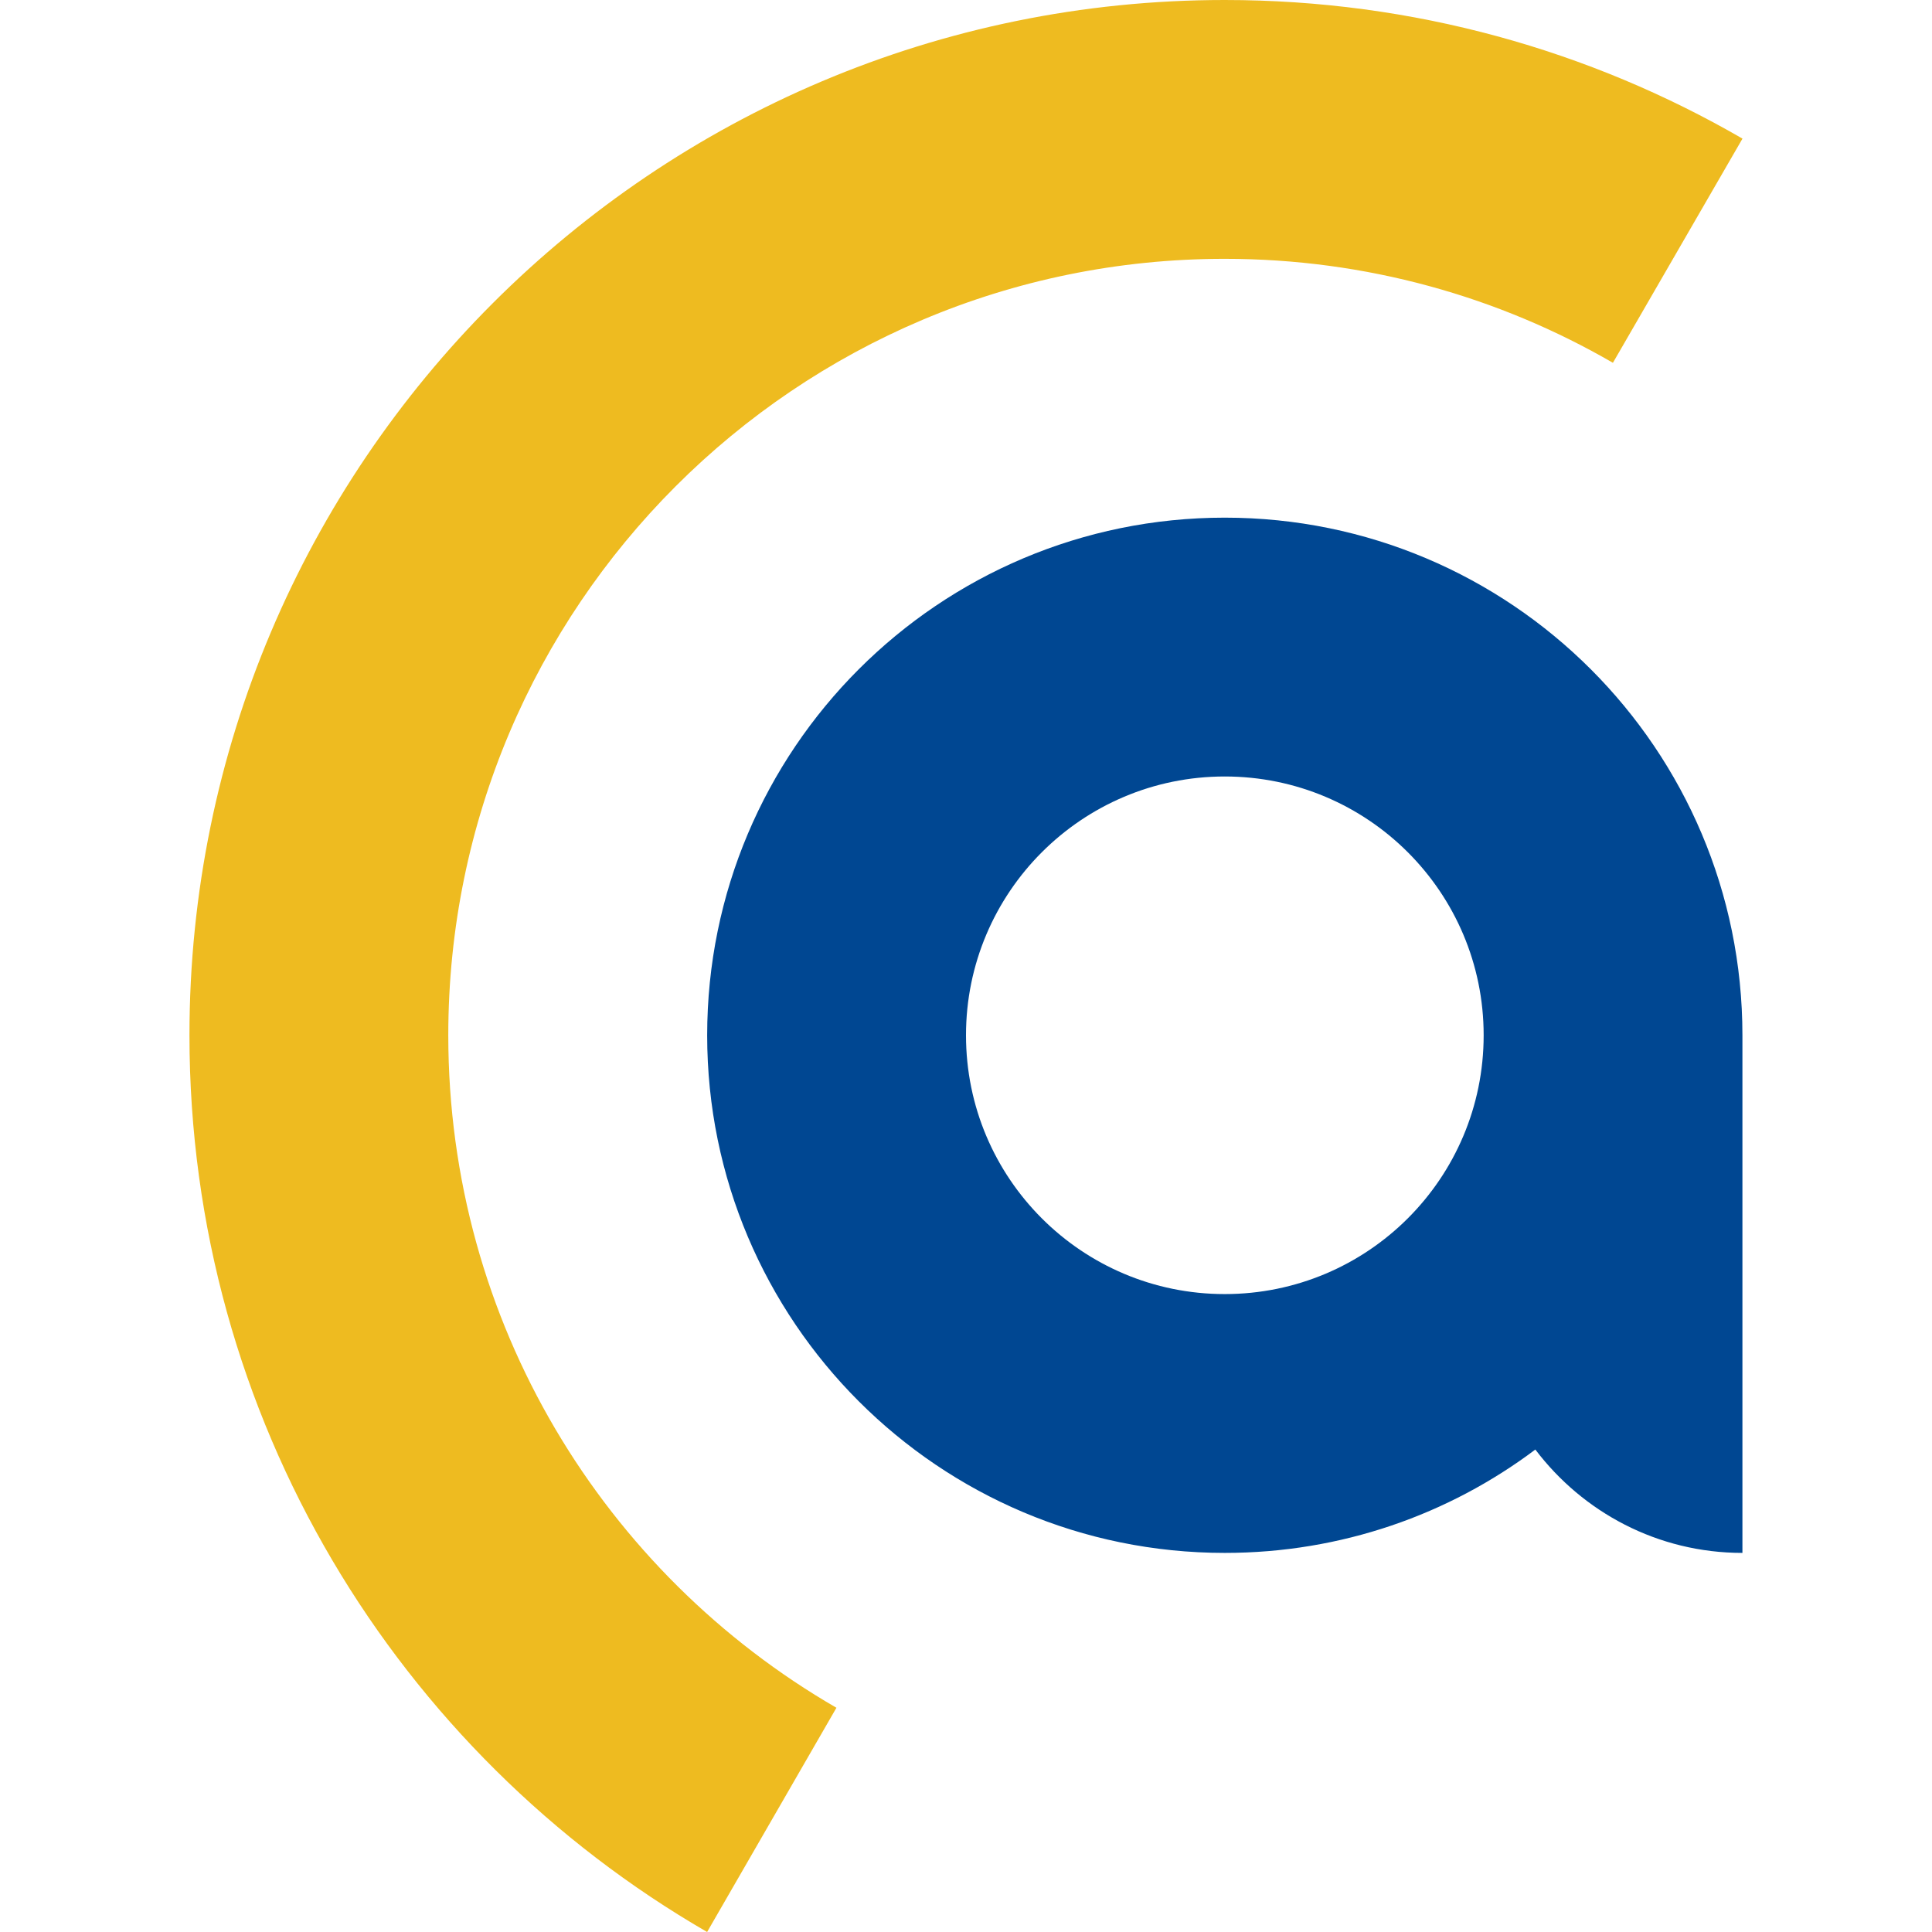
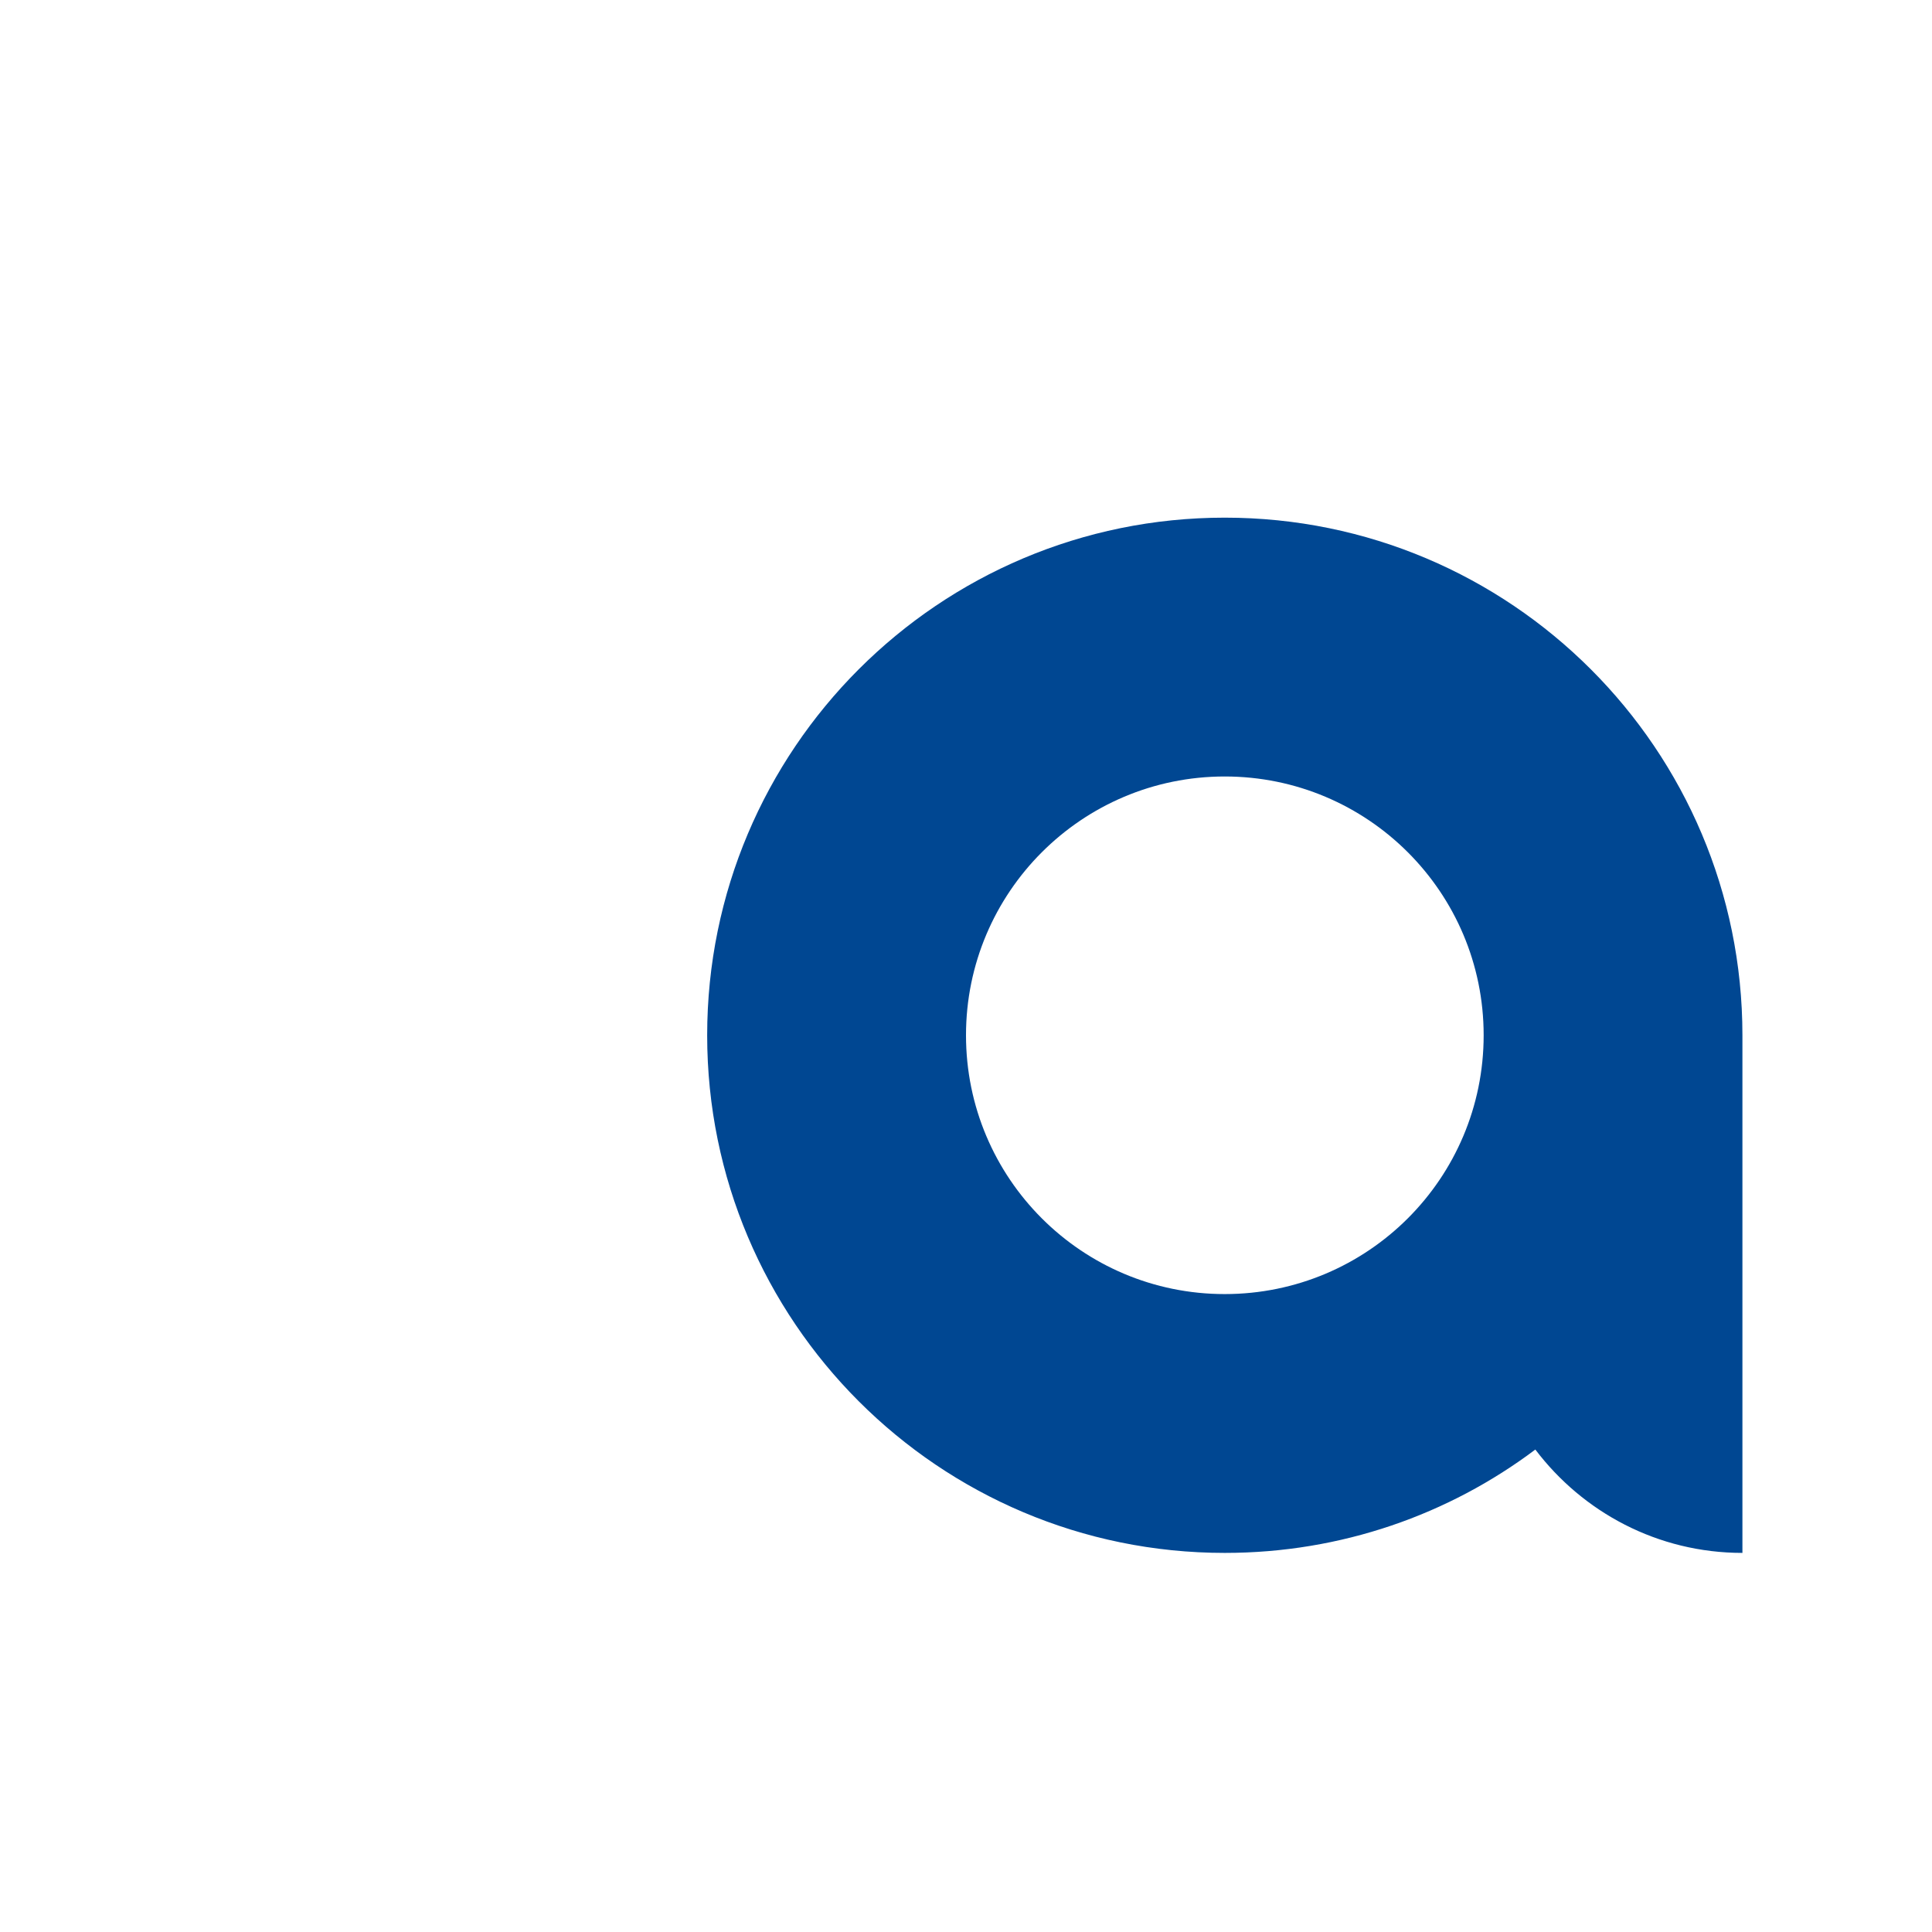
<svg xmlns="http://www.w3.org/2000/svg" version="1.1" id="Calque_1" x="0px" y="0px" width="32px" height="32px" viewBox="0 0 32 32" enable-background="new 0 0 32 32" xml:space="preserve">
  <g>
    <path fill-rule="evenodd" clip-rule="evenodd" fill="#004792" d="M25.43,24.009c0.785,1.037,2.026,1.712,3.43,1.712v-8.573   c0-4.736-3.839-8.574-8.574-8.574s-8.573,3.838-8.573,8.574c0,4.734,3.838,8.573,8.573,8.573   C22.216,25.721,23.999,25.085,25.43,24.009L25.43,24.009z M20.285,12.861c2.37,0,4.289,1.919,4.289,4.286   c0,2.37-1.919,4.287-4.289,4.287c-2.366,0-4.285-1.917-4.285-4.287C16,14.781,17.919,12.861,20.285,12.861L20.285,12.861z" />
-     <path fill-rule="evenodd" clip-rule="evenodd" fill="#EEBB20" d="M13.854,28.286c-3.845-2.224-6.429-6.378-6.429-11.139   c0-7.102,5.758-12.86,12.859-12.86c2.344,0,4.541,0.628,6.431,1.722l2.146-3.713C26.339,0.836,23.409,0,20.285,0   C10.817,0,3.138,7.679,3.138,17.147c0,6.347,3.45,11.889,8.574,14.853L13.854,28.286z" />
  </g>
</svg>